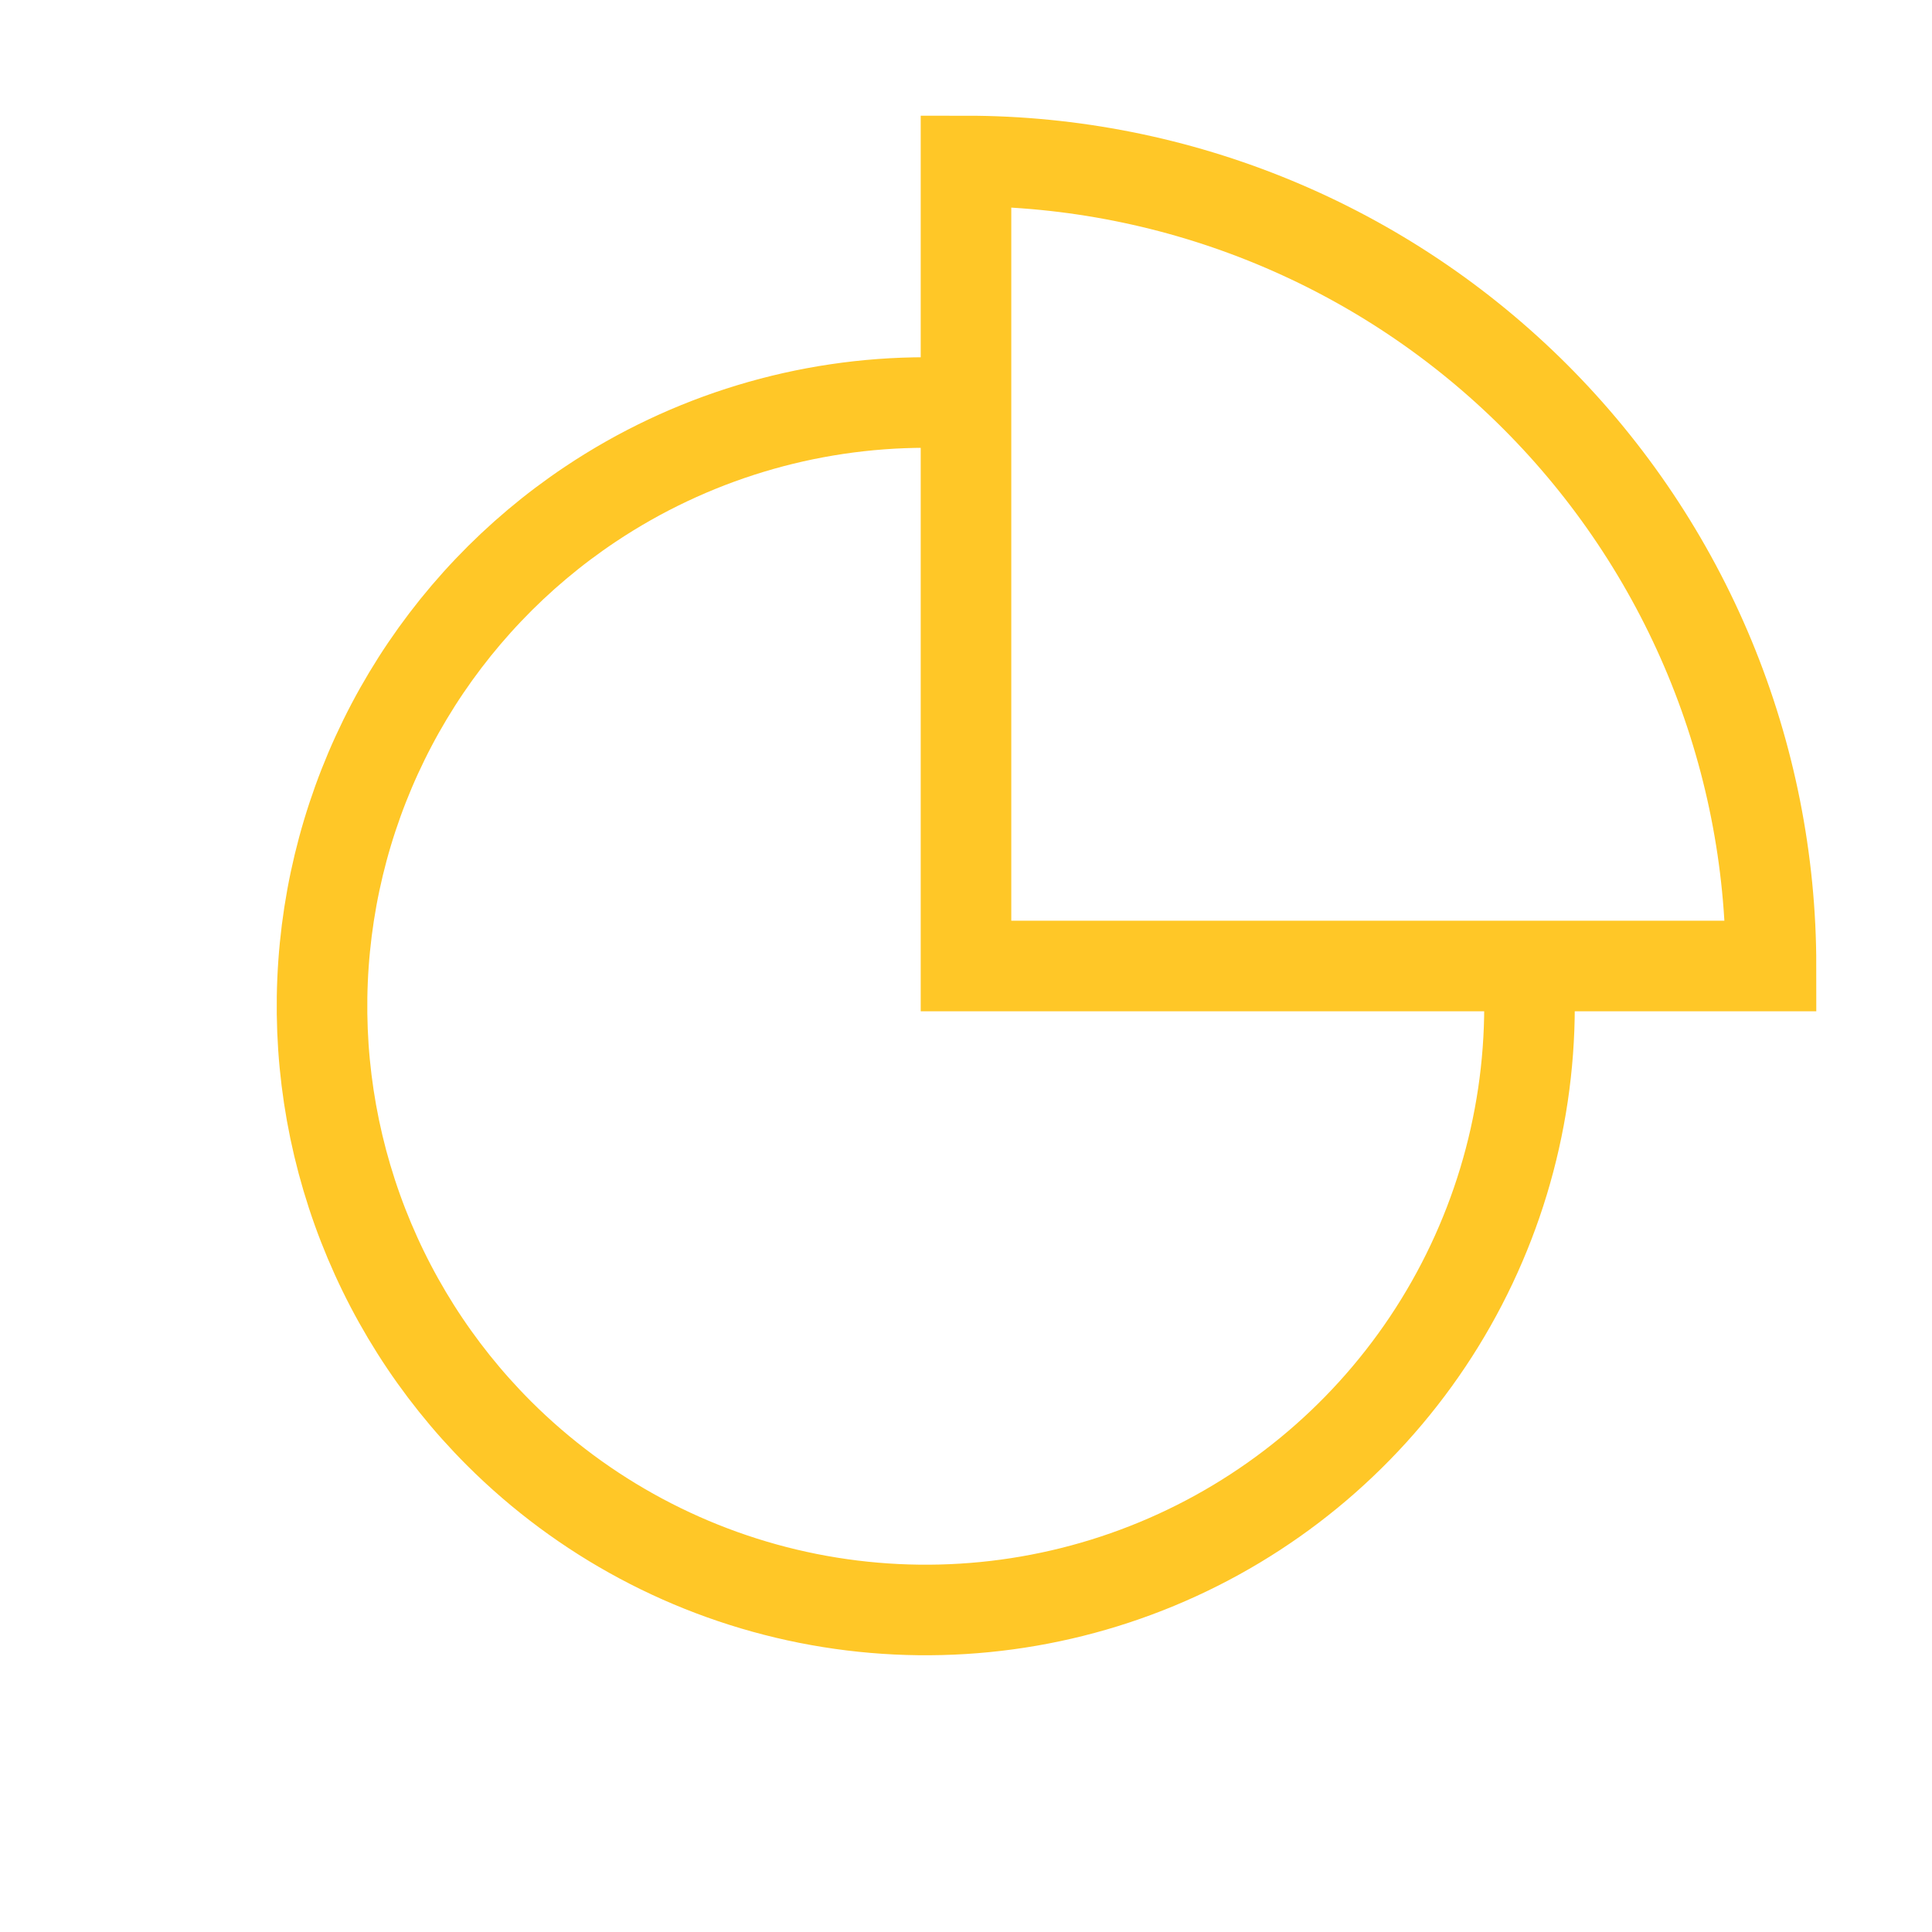
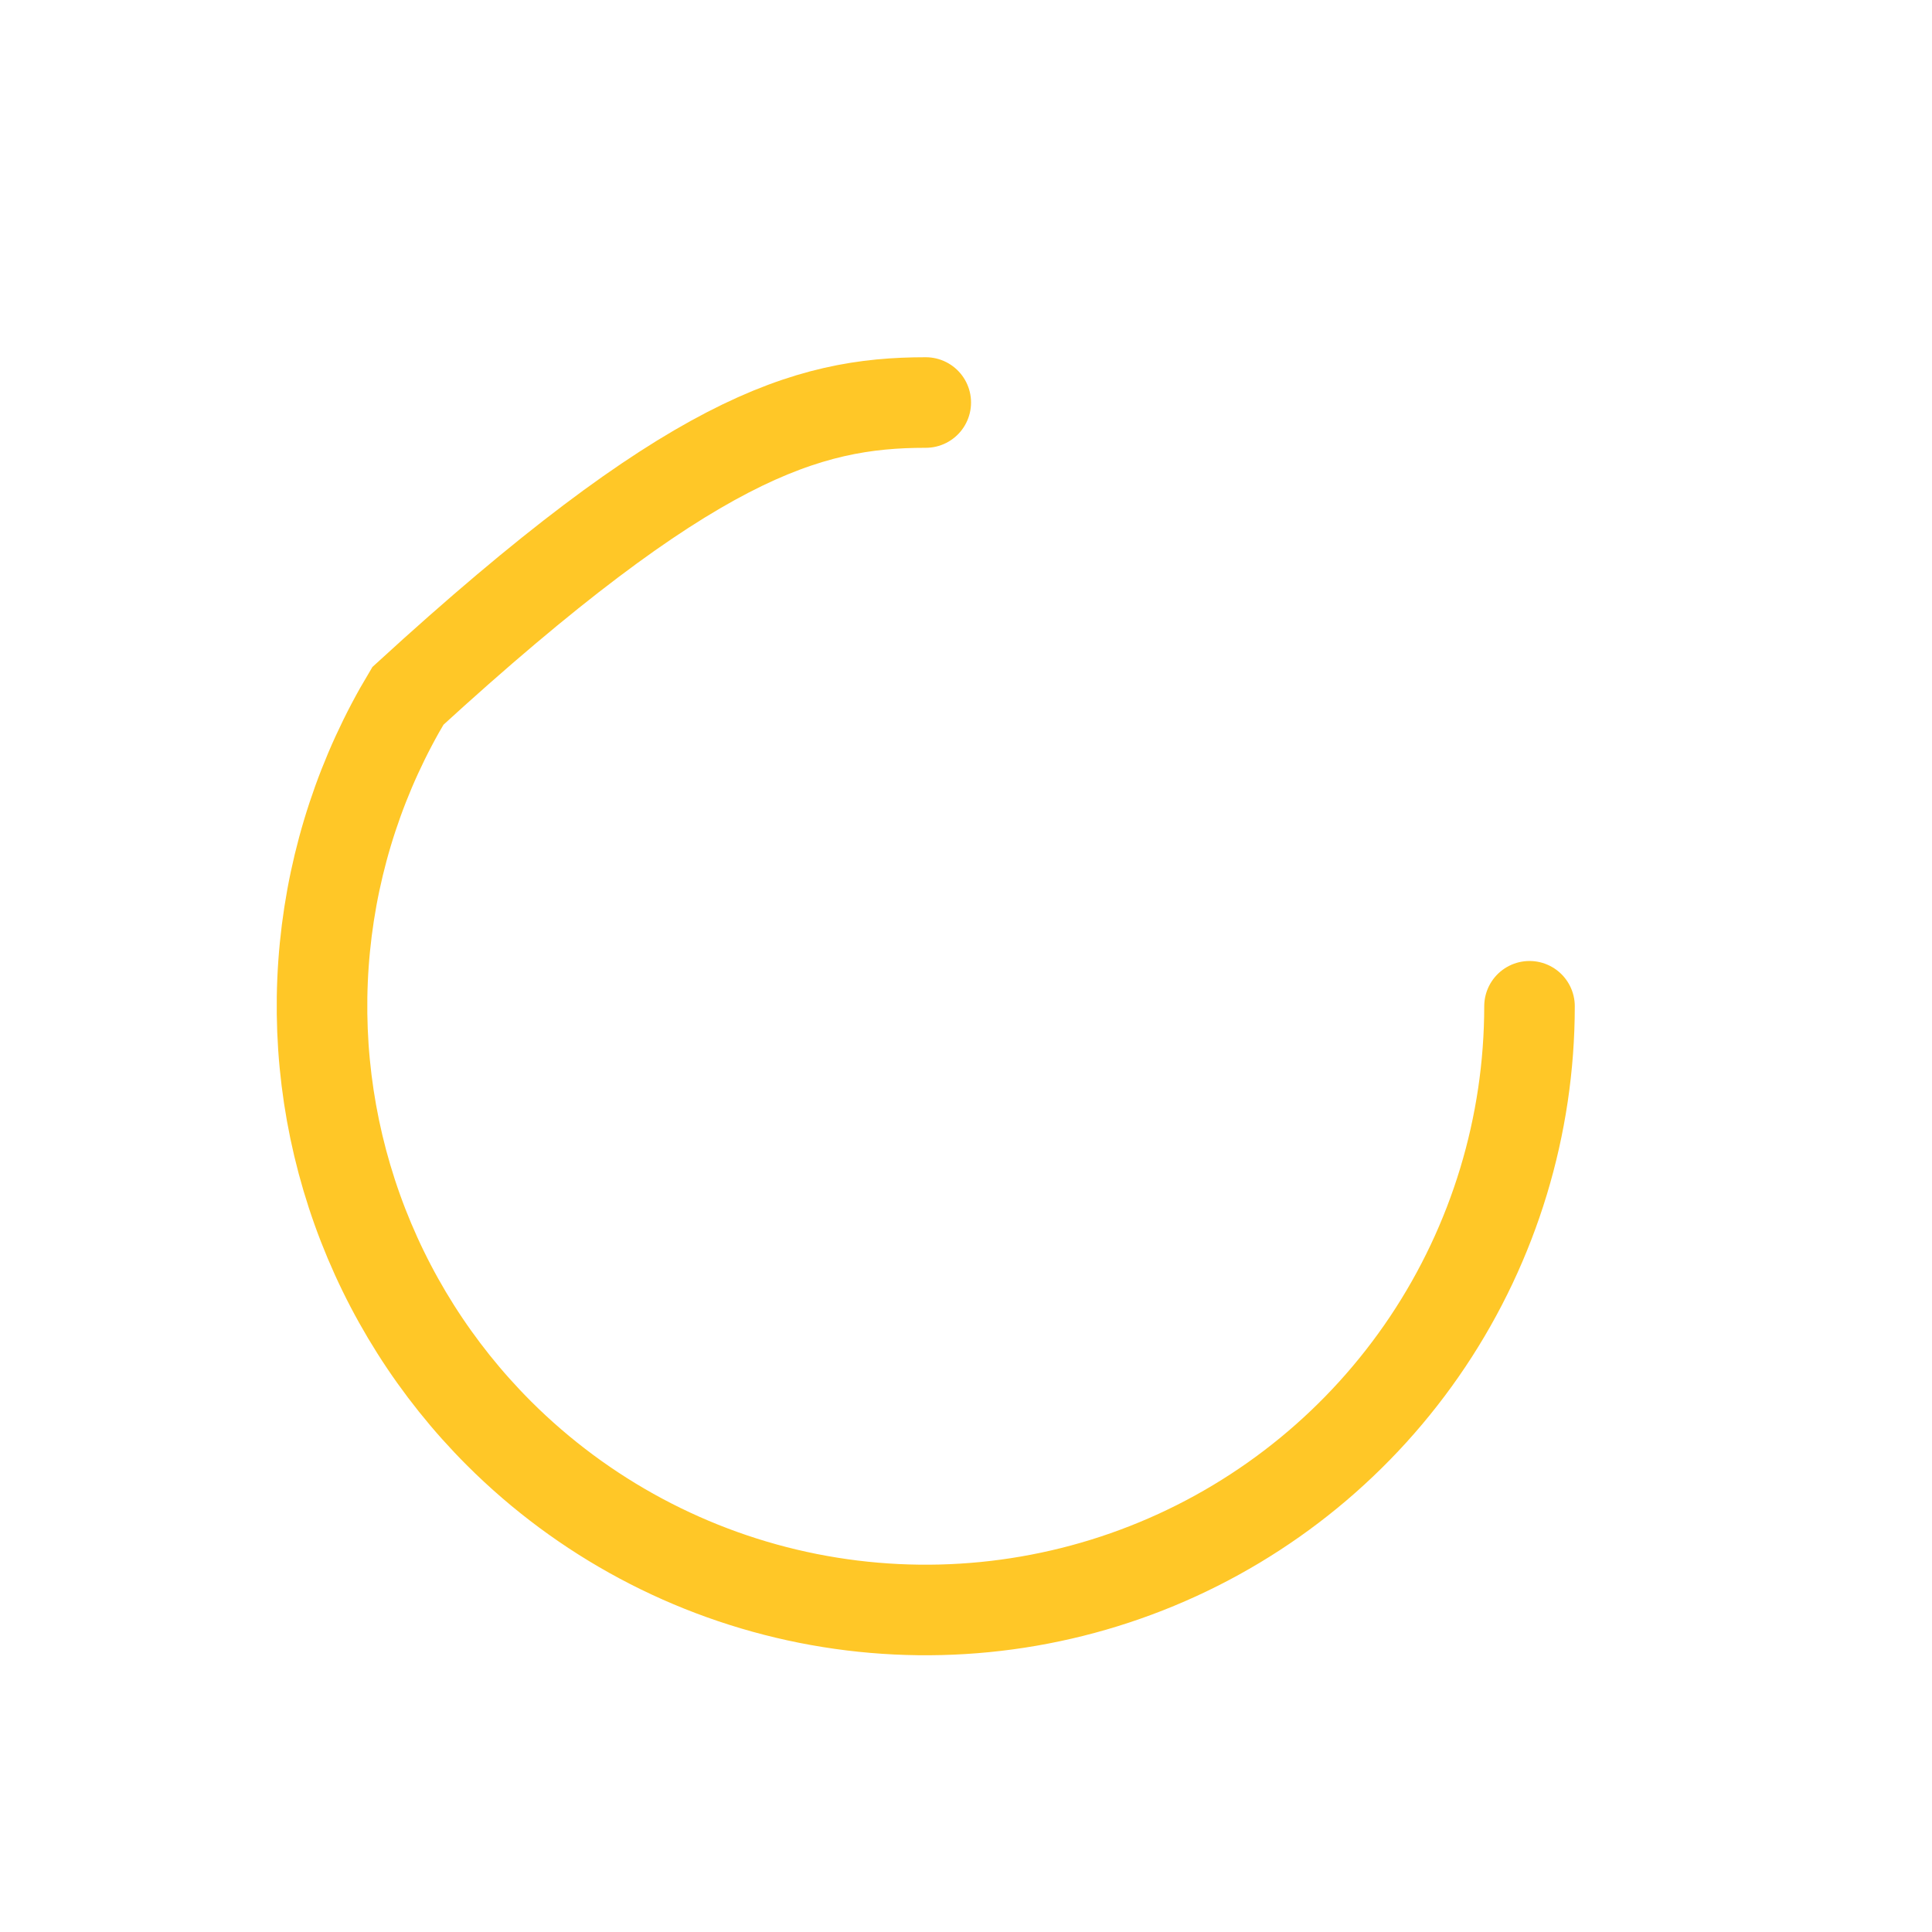
<svg xmlns="http://www.w3.org/2000/svg" width="64" height="64" viewBox="0 0 64 64" fill="none">
-   <path d="M50.667 33.334C50.666 37.289 49.493 41.156 47.296 44.444C45.098 47.733 41.974 50.297 38.32 51.81C34.666 53.324 30.644 53.72 26.765 52.949C22.885 52.177 19.322 50.272 16.524 47.476C14.434 45.385 12.832 42.856 11.836 40.071C10.84 37.287 10.473 34.316 10.763 31.373C11.053 28.43 11.992 25.588 13.512 23.052C15.033 20.515 17.096 18.347 19.555 16.704C22.844 14.507 26.711 13.334 30.667 13.334" stroke="#FFC727" stroke-width="3" stroke-linecap="round" />
-   <path d="M58.667 32C58.667 28.498 57.977 25.03 56.638 21.795C55.297 18.559 53.333 15.62 50.857 13.143C48.381 10.667 45.441 8.703 42.205 7.363C38.97 6.023 35.502 5.333 32 5.333V32H58.667Z" stroke="#FFC727" stroke-width="3" stroke-linecap="round" />
+   <path d="M50.667 33.334C50.666 37.289 49.493 41.156 47.296 44.444C45.098 47.733 41.974 50.297 38.32 51.81C34.666 53.324 30.644 53.72 26.765 52.949C22.885 52.177 19.322 50.272 16.524 47.476C14.434 45.385 12.832 42.856 11.836 40.071C10.84 37.287 10.473 34.316 10.763 31.373C11.053 28.43 11.992 25.588 13.512 23.052C22.844 14.507 26.711 13.334 30.667 13.334" stroke="#FFC727" stroke-width="3" stroke-linecap="round" />
</svg>